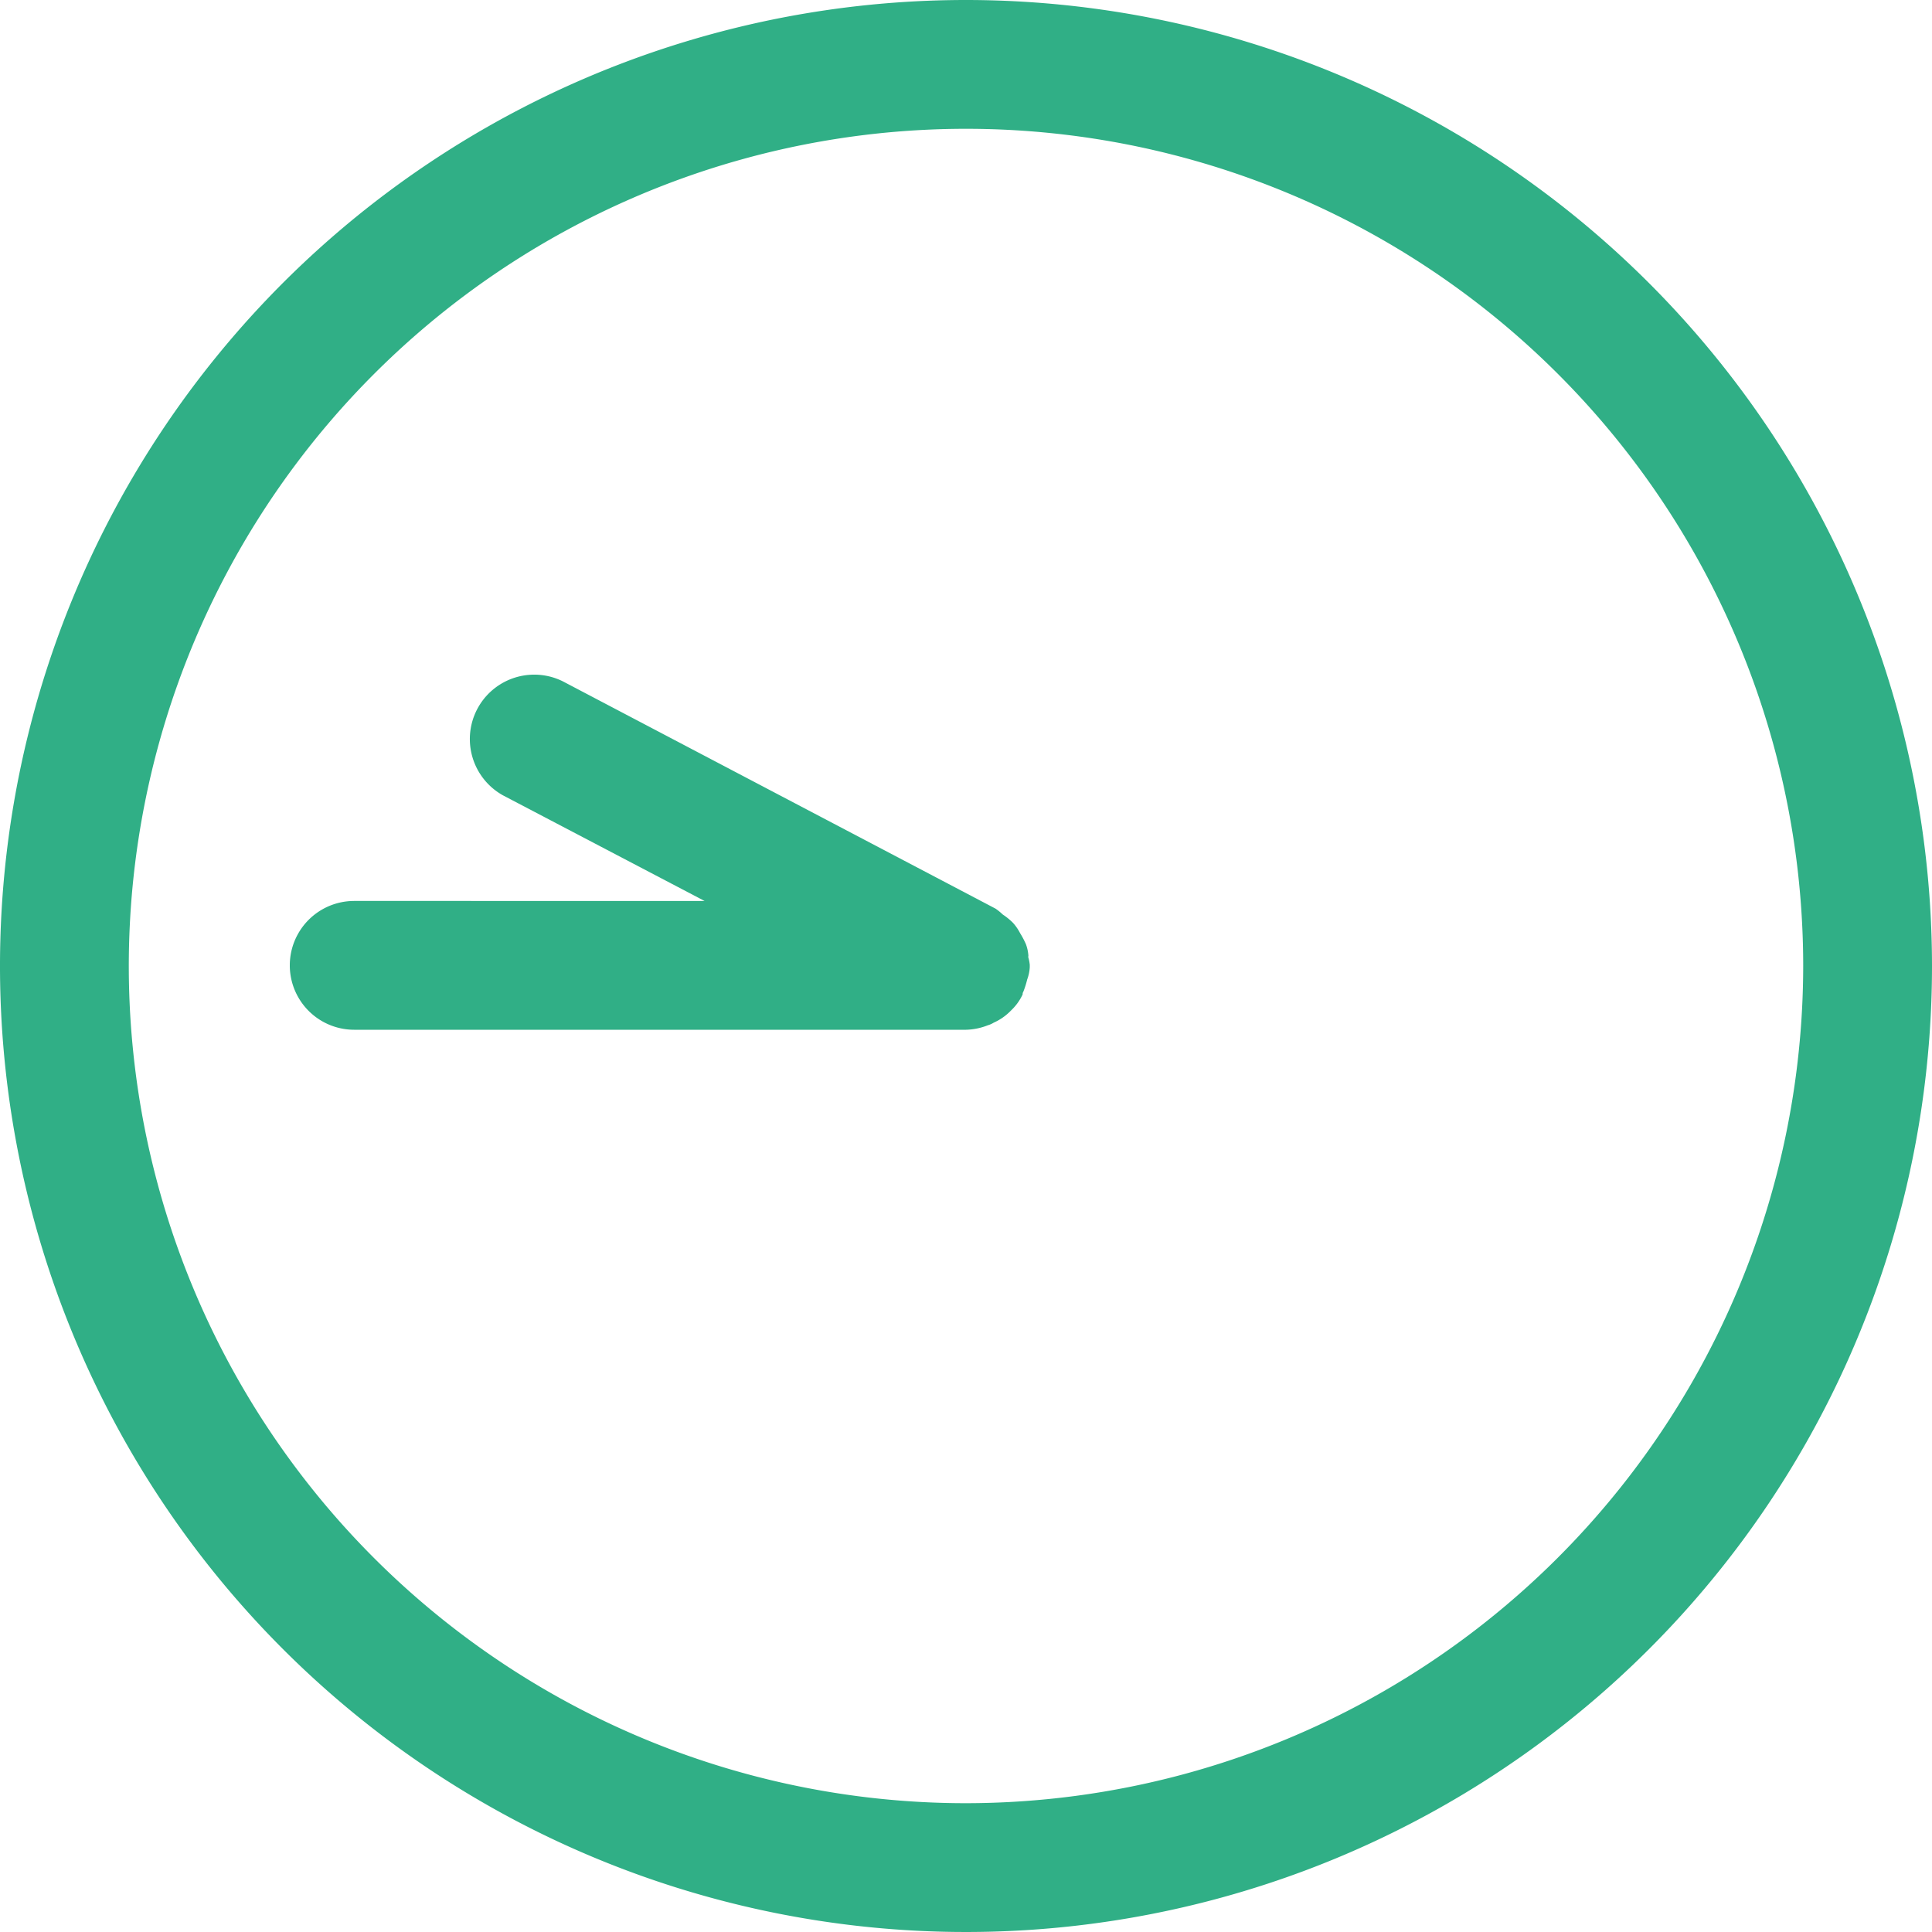
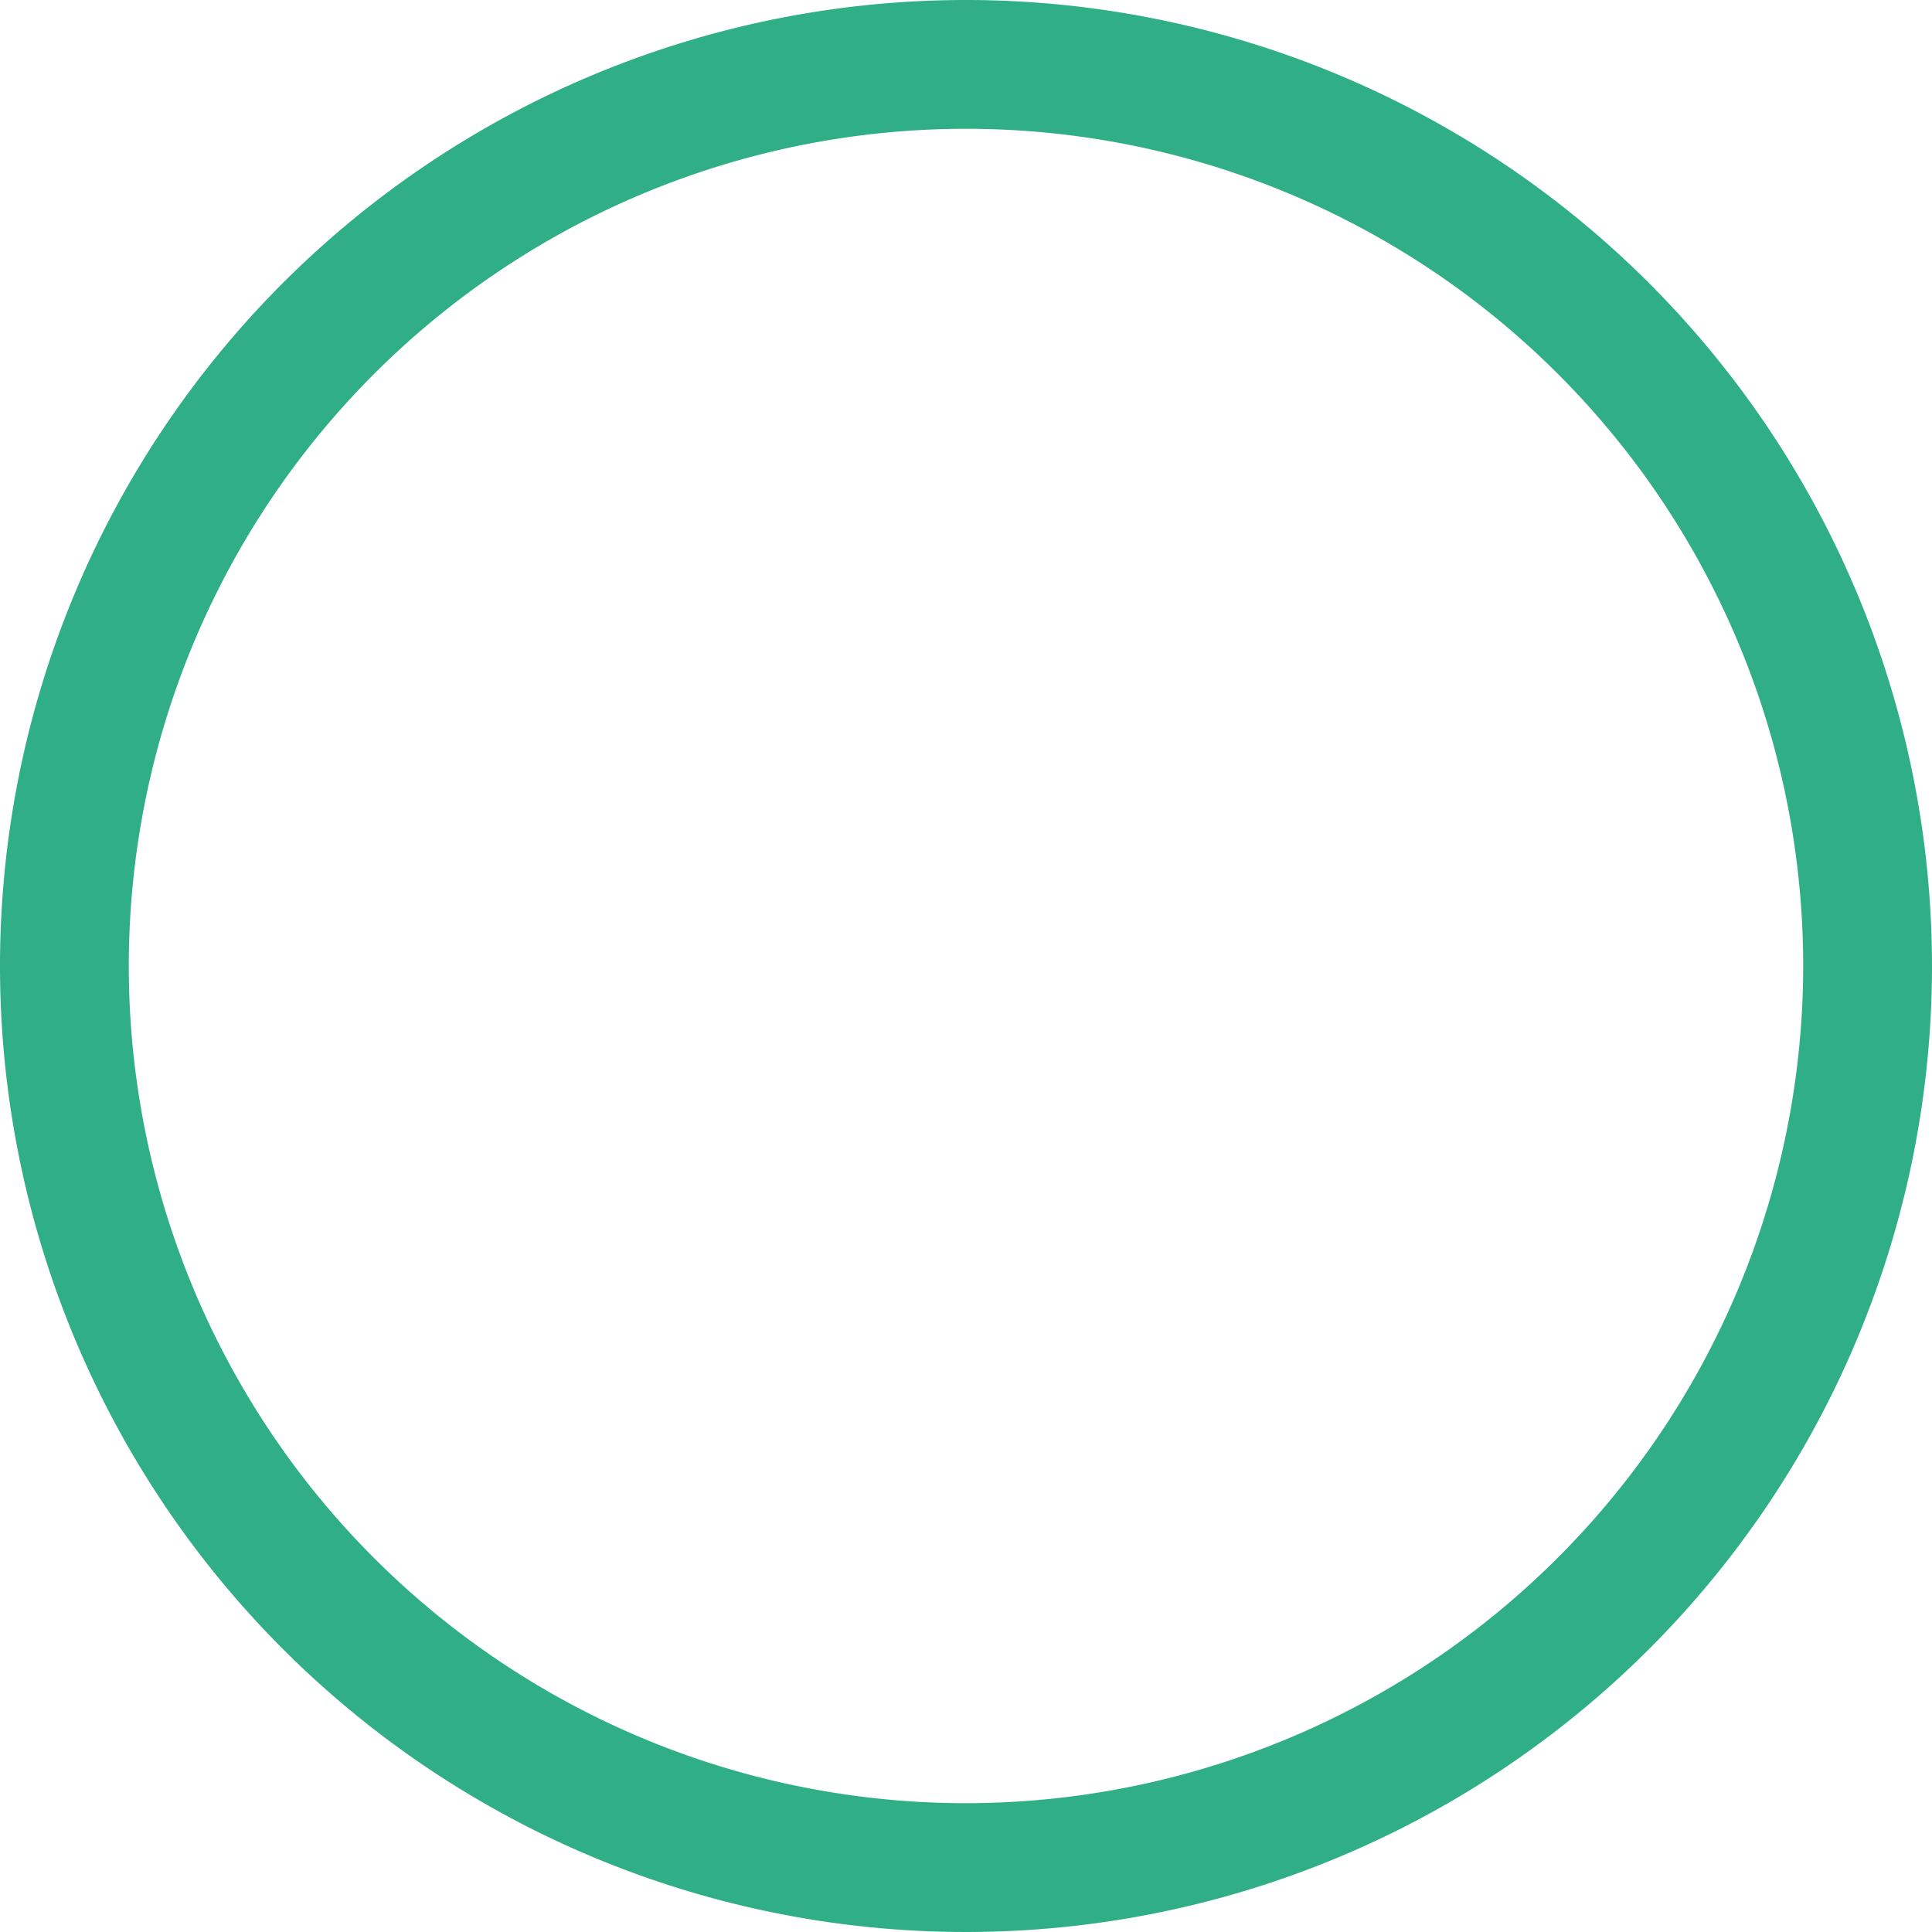
<svg xmlns="http://www.w3.org/2000/svg" id="レイヤー_1" data-name="レイヤー 1" width="30" height="30" viewBox="0 0 30 30">
  <g id="グループ_1829" data-name="グループ 1829">
    <path id="パス_5437" data-name="パス 5437" d="M15,0A15,15,0,1,0,30,15,15.005,15.005,0,0,0,15,0Zm0,28A13,13,0,1,1,28,15,13.012,13.012,0,0,1,15,28Z" fill="#30af86" />
-     <path id="パス_5438" data-name="パス 5438" d="M15.97,14.86a.647.647,0,0,0-.04-.2,1.4,1.4,0,0,0-.09-.17.764.764,0,0,0-.11-.16,1.01,1.01,0,0,0-.16-.13.871.871,0,0,0-.11-.09L8.74,10.58a1,1,0,0,0-.93,1.77l3.13,1.64H5.5a1,1,0,0,0,0,2H15a.983.983,0,0,0,.34-.07.355.355,0,0,0,.09-.04.852.852,0,0,0,.25-.17l.03-.03a.807.807,0,0,0,.17-.24.06.06,0,0,1,.01-.04,1.389,1.389,0,0,0,.06-.19.646.646,0,0,0,.04-.19v-.04a.7.7,0,0,0-.03-.14Z" fill="#30af86" />
  </g>
</svg>